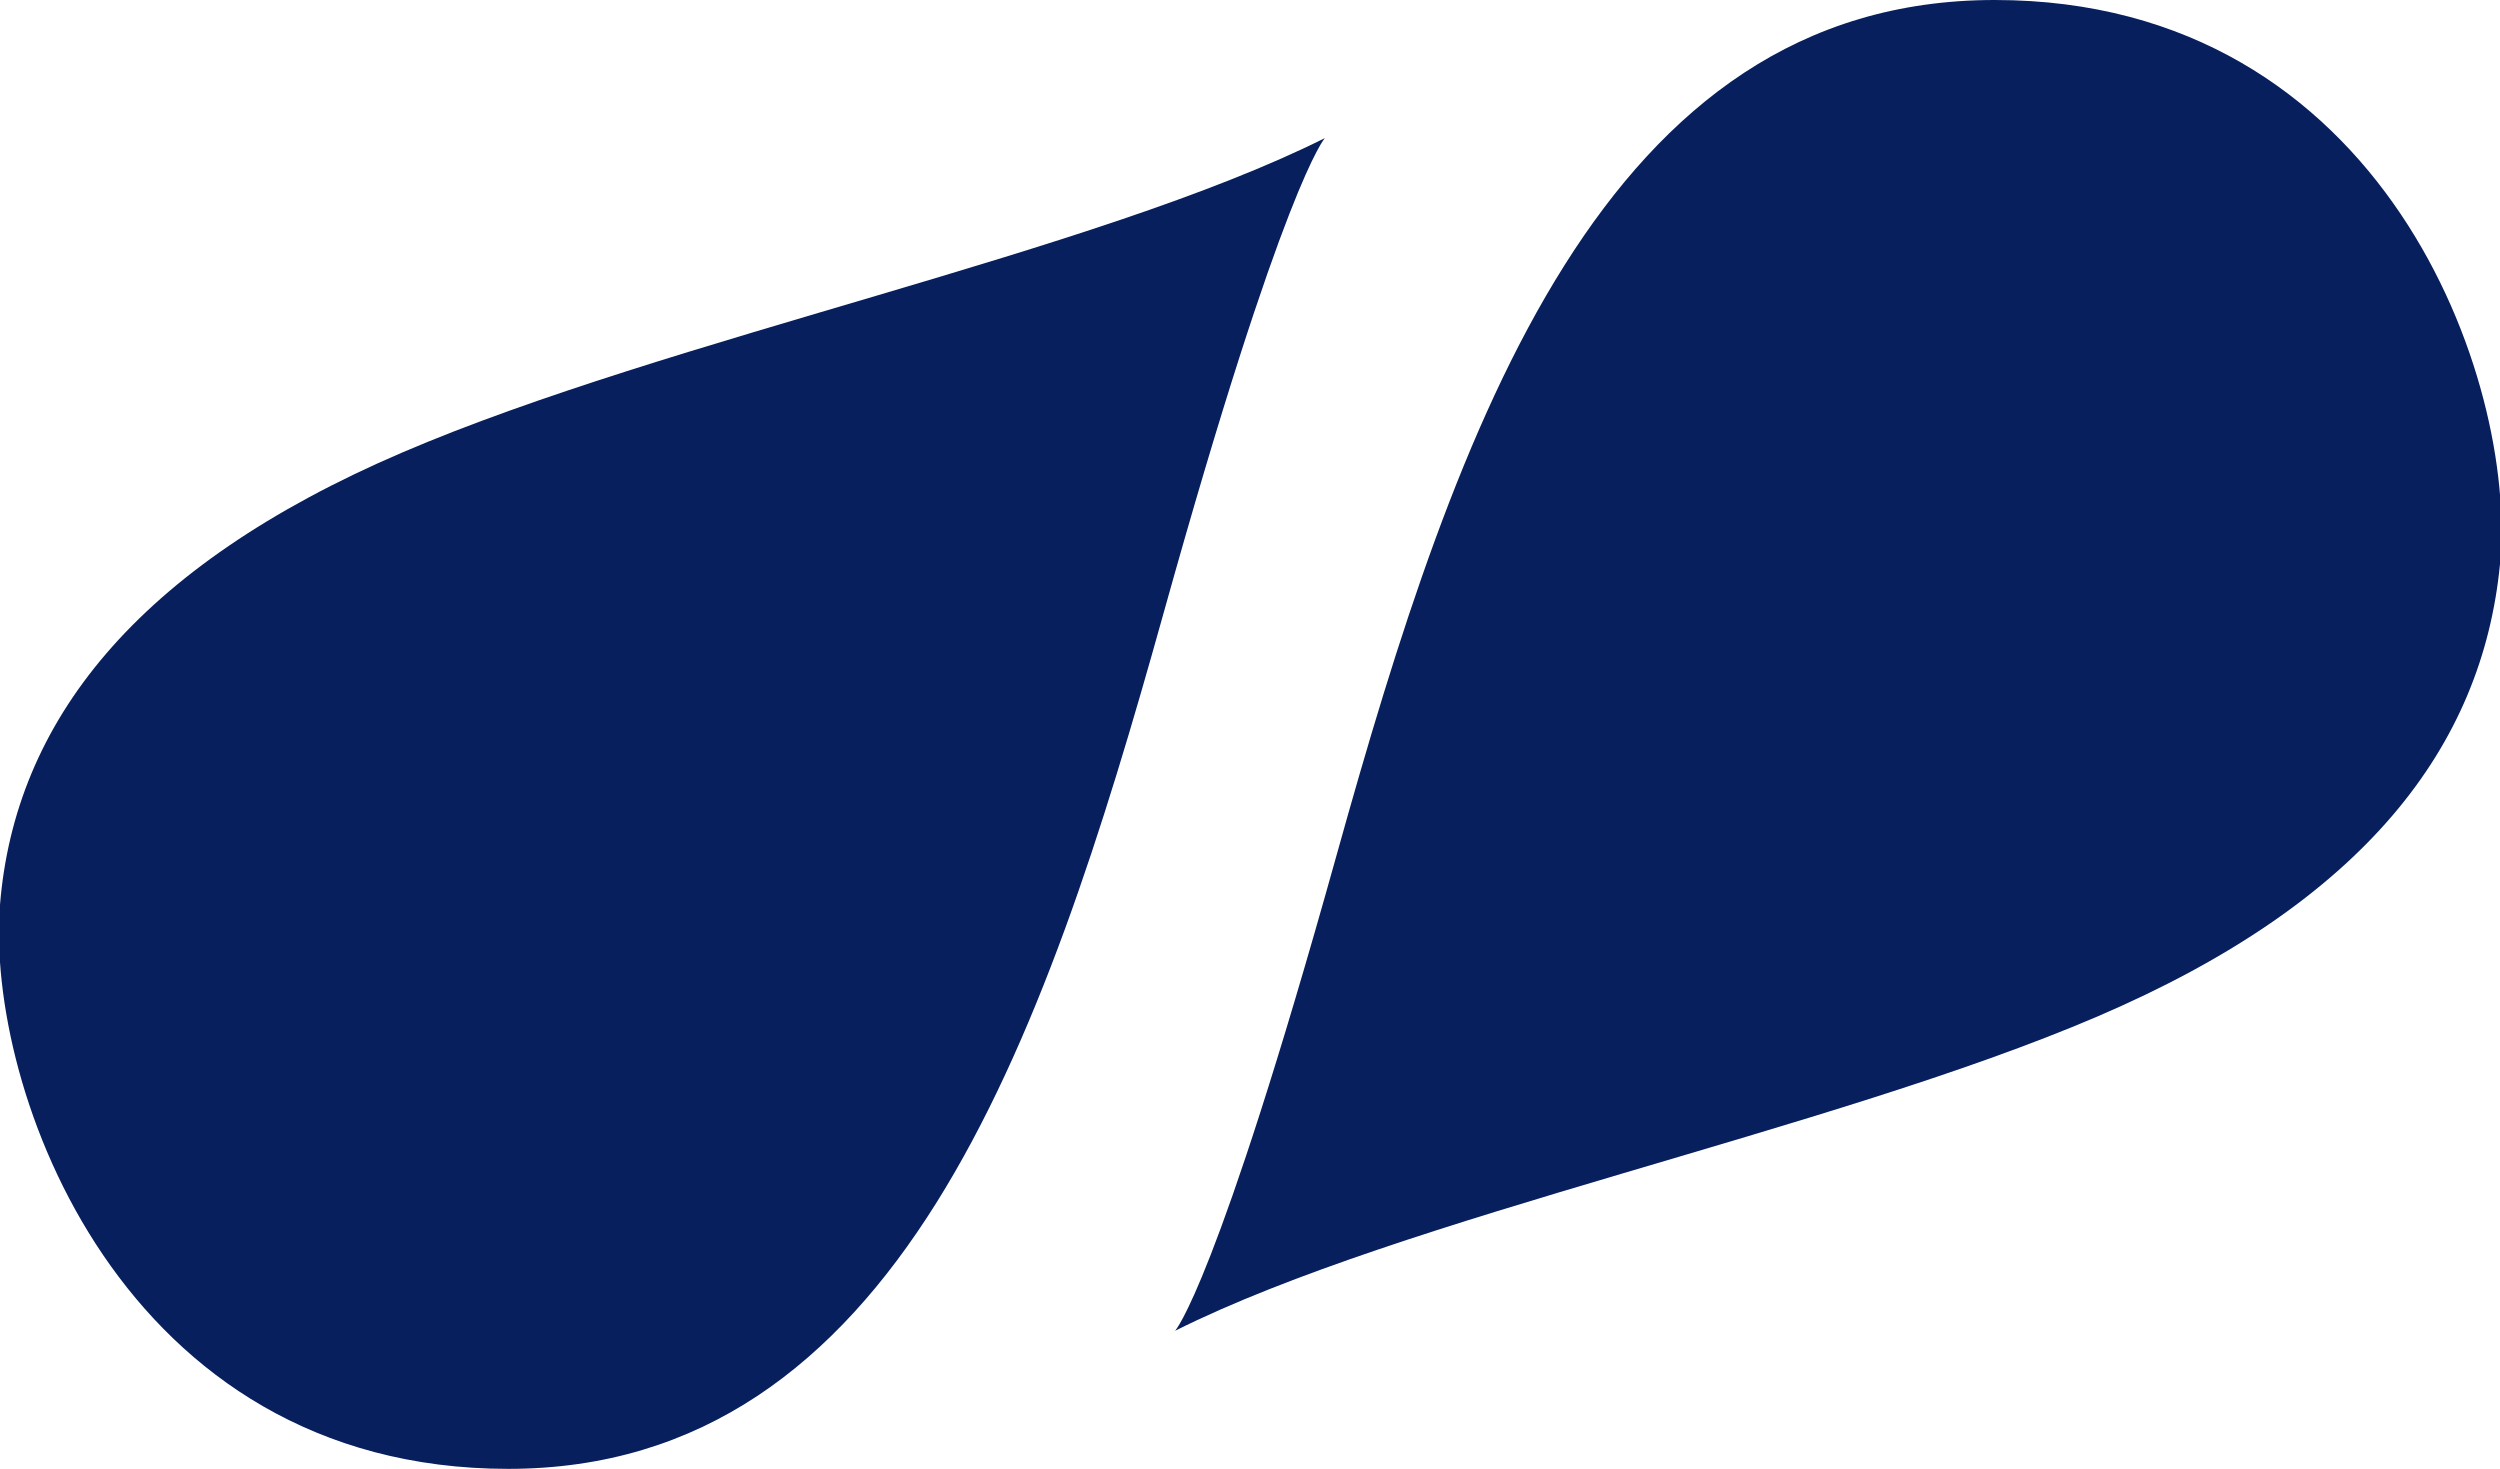
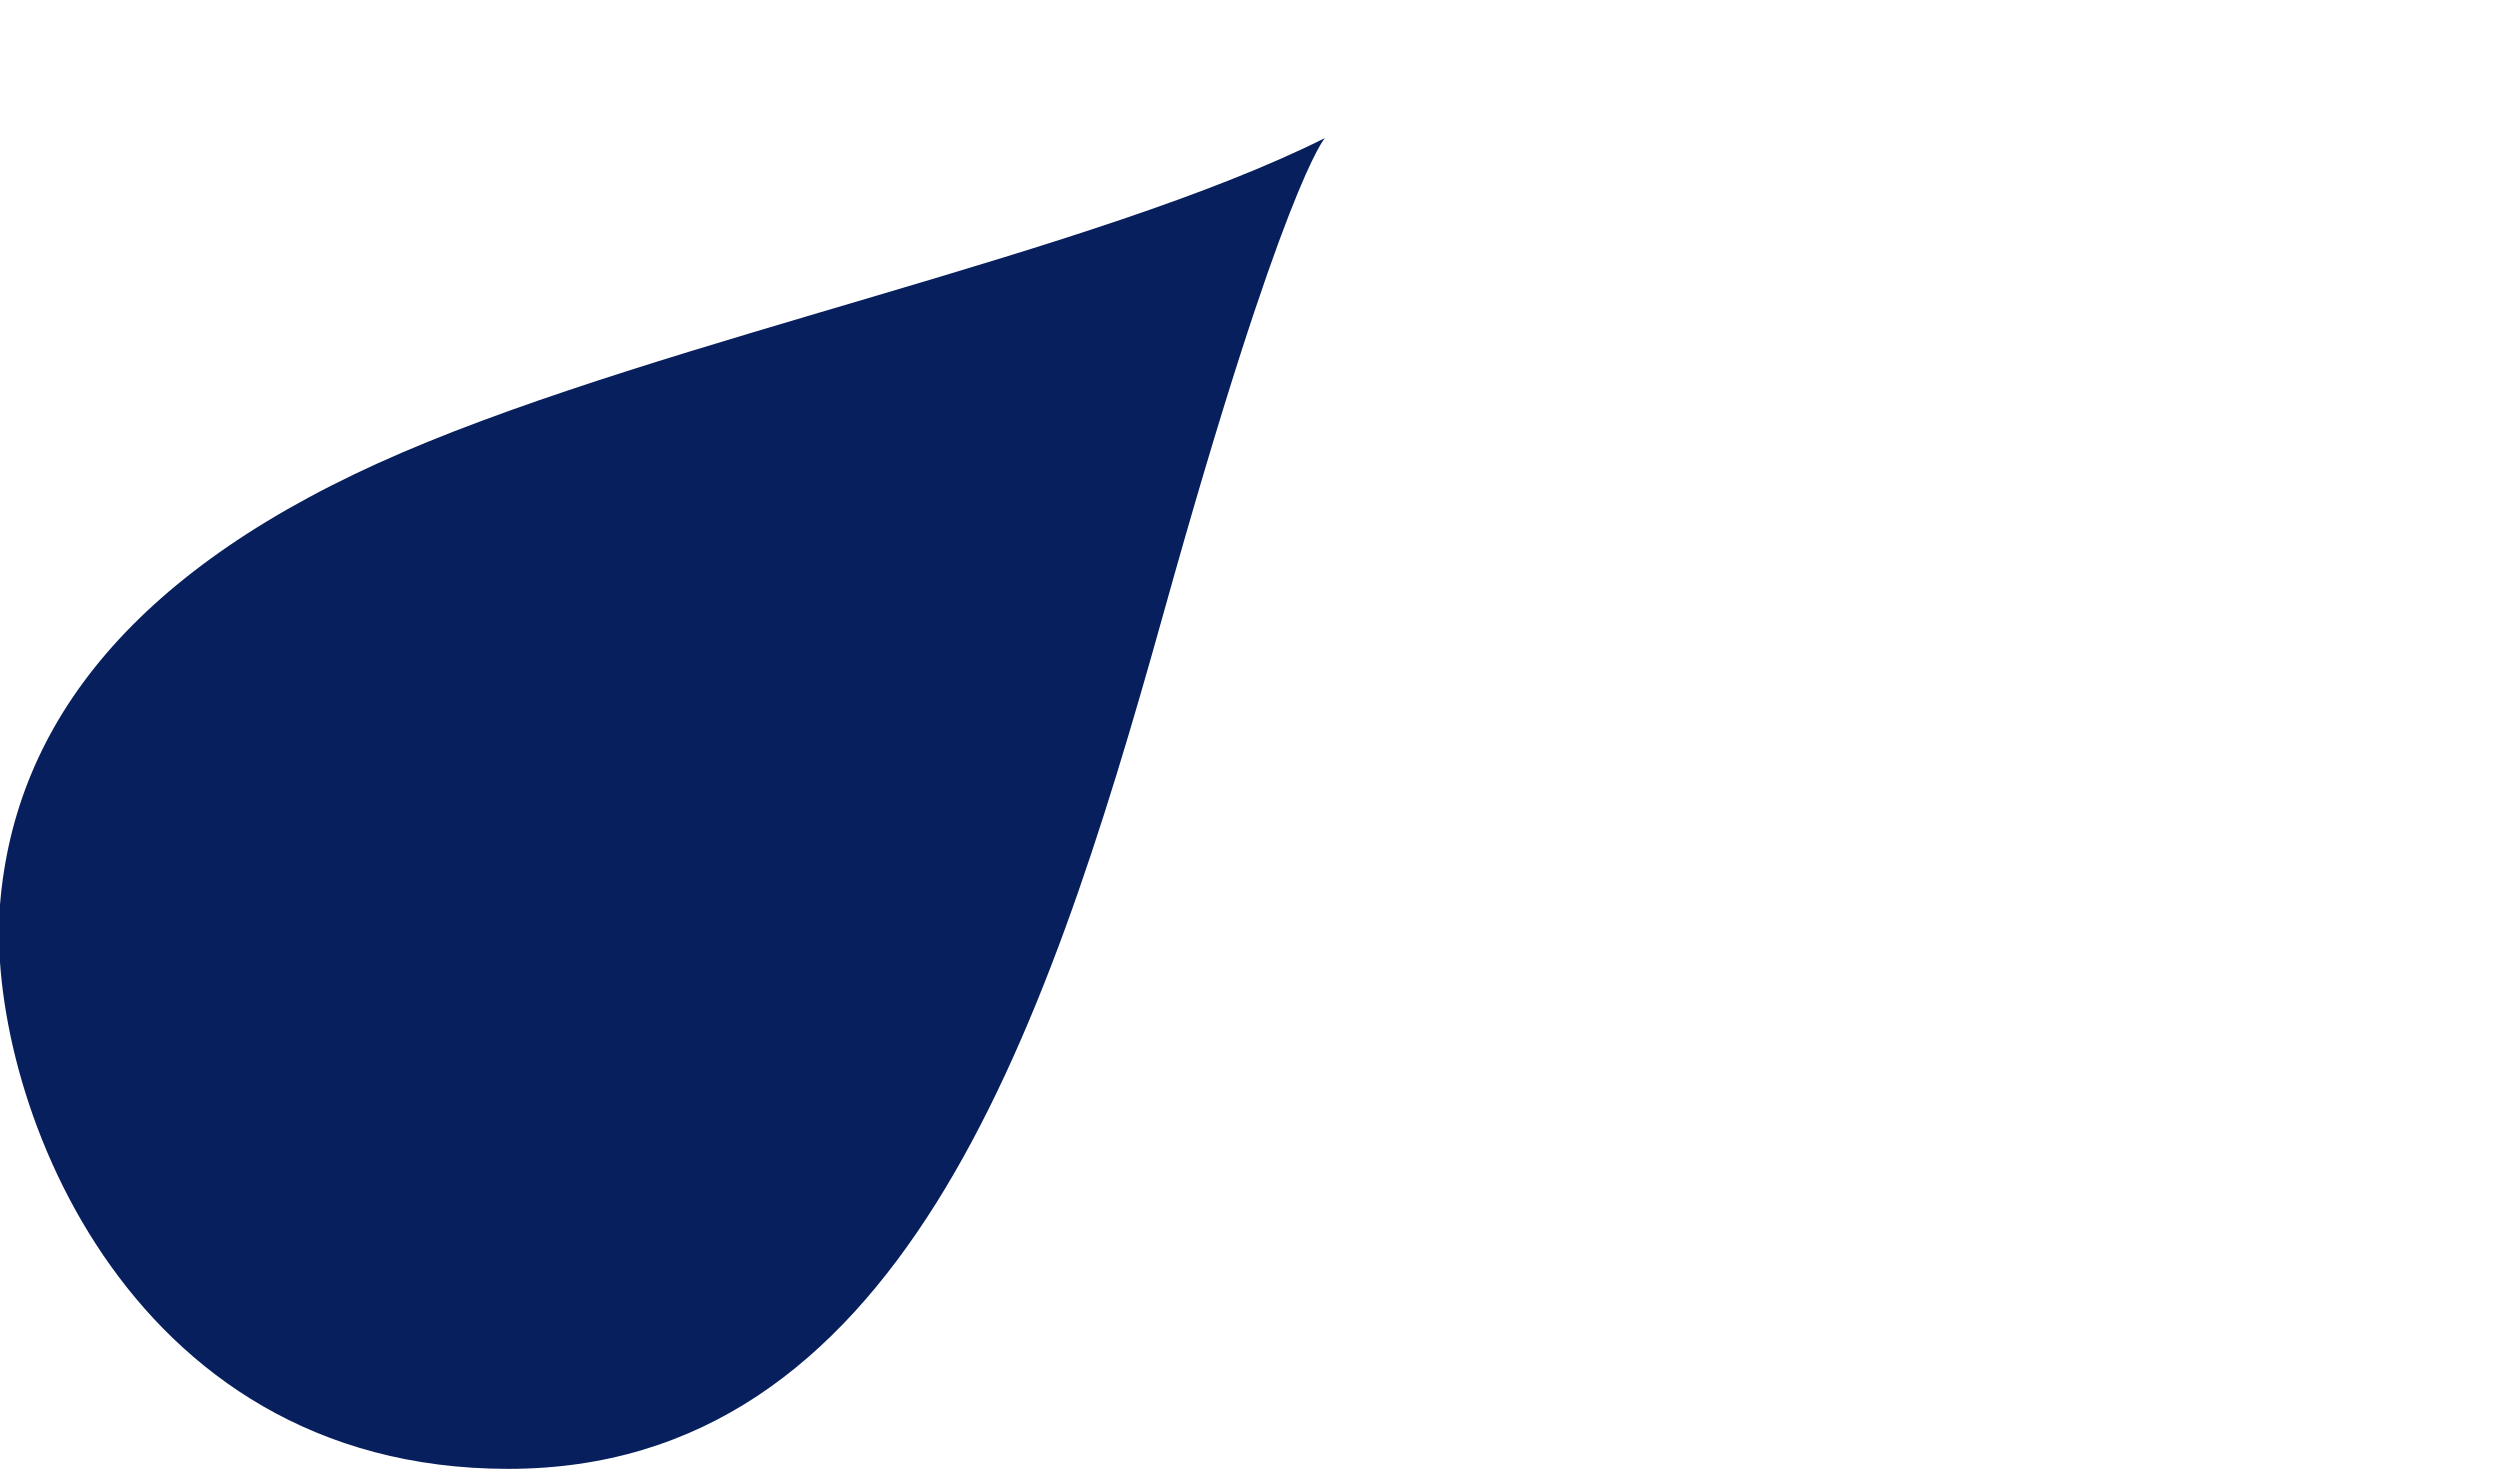
<svg xmlns="http://www.w3.org/2000/svg" xml:space="preserve" id="Layer_1" x="0" y="0" style="enable-background:new 0 0 85.1 50" version="1.1" viewBox="0 0 85.1 50">
  <style type="text/css">.st0{fill:#071f5d}</style>
  <g>
    <g>
      <g>
-         <path d="M40 45.3s1.4-1.5 5.5-16.2S54.6 0 67.9 0s17.8 13 17.2 19.2c-.6 6.2-4.6 11.5-13.7 15.4S47.8 41.4 40 45.3z" class="st0" />
-       </g>
+         </g>
      <g>
        <path d="M45.1 4.7s-1.4 1.5-5.5 16.2S30.5 50 17.3 50-.5 37 0 30.8s4.6-11.5 13.7-15.4S37.3 8.6 45.1 4.7z" class="st0" />
      </g>
    </g>
  </g>
</svg>